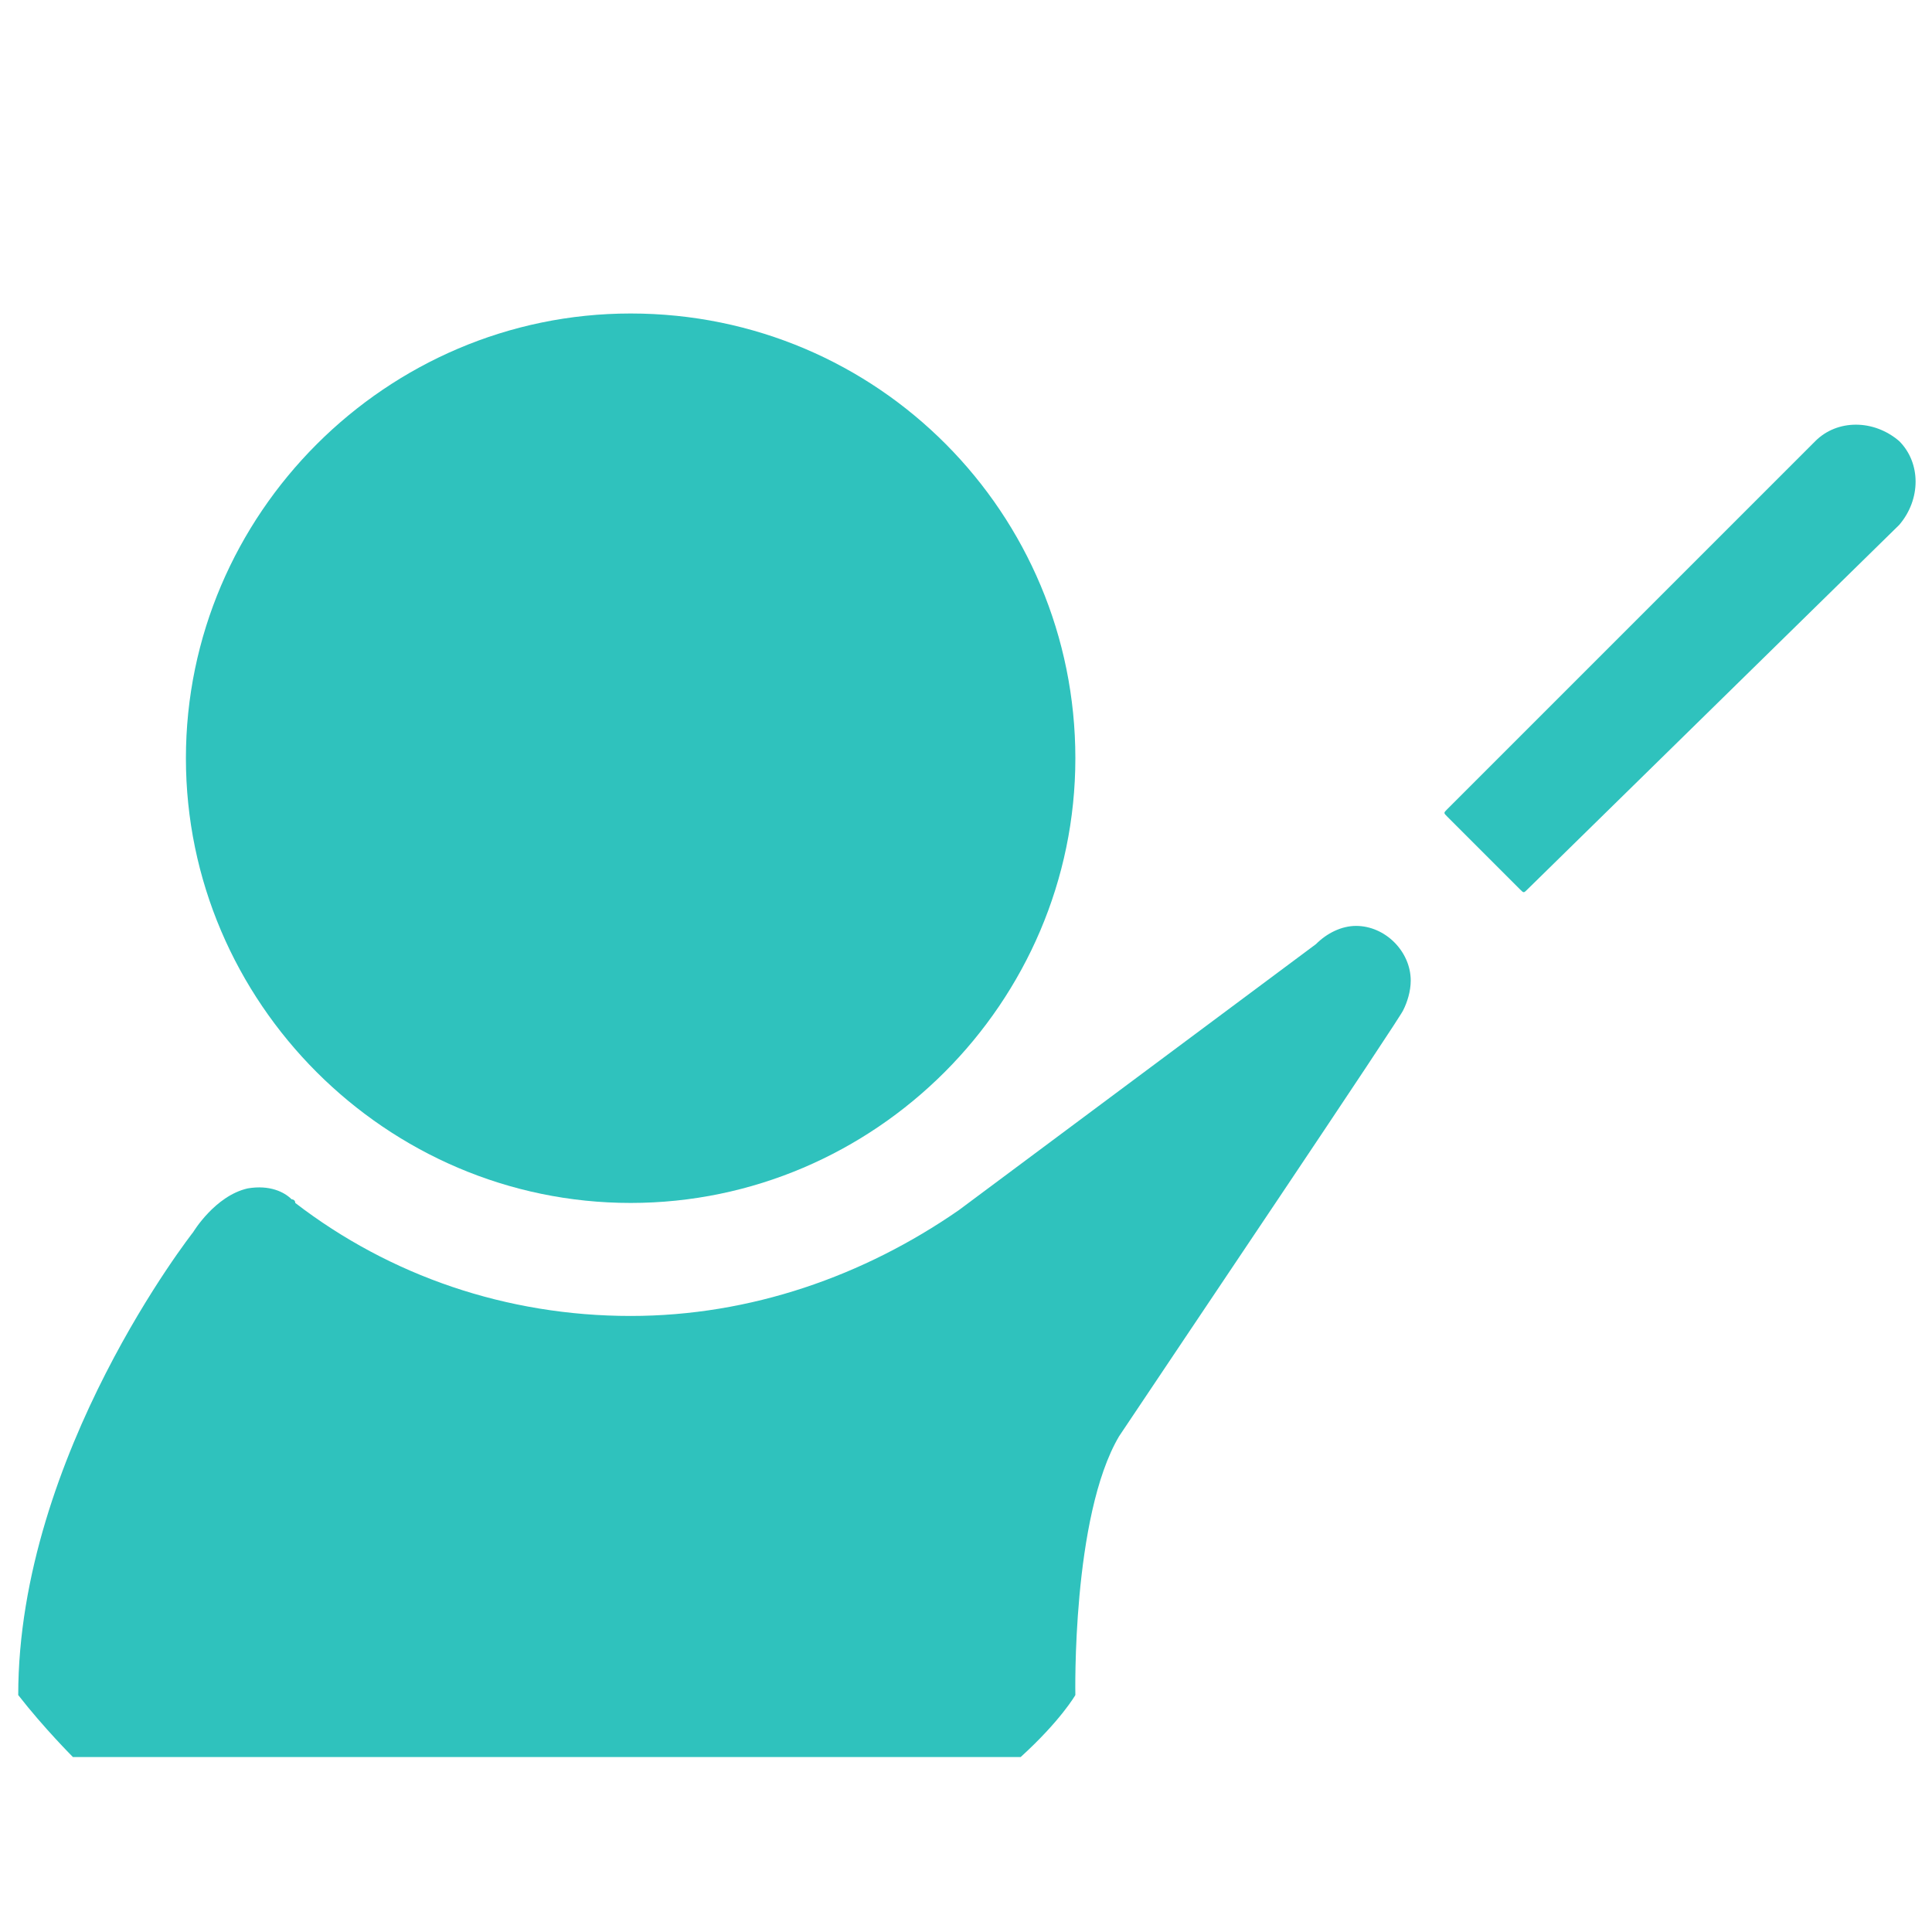
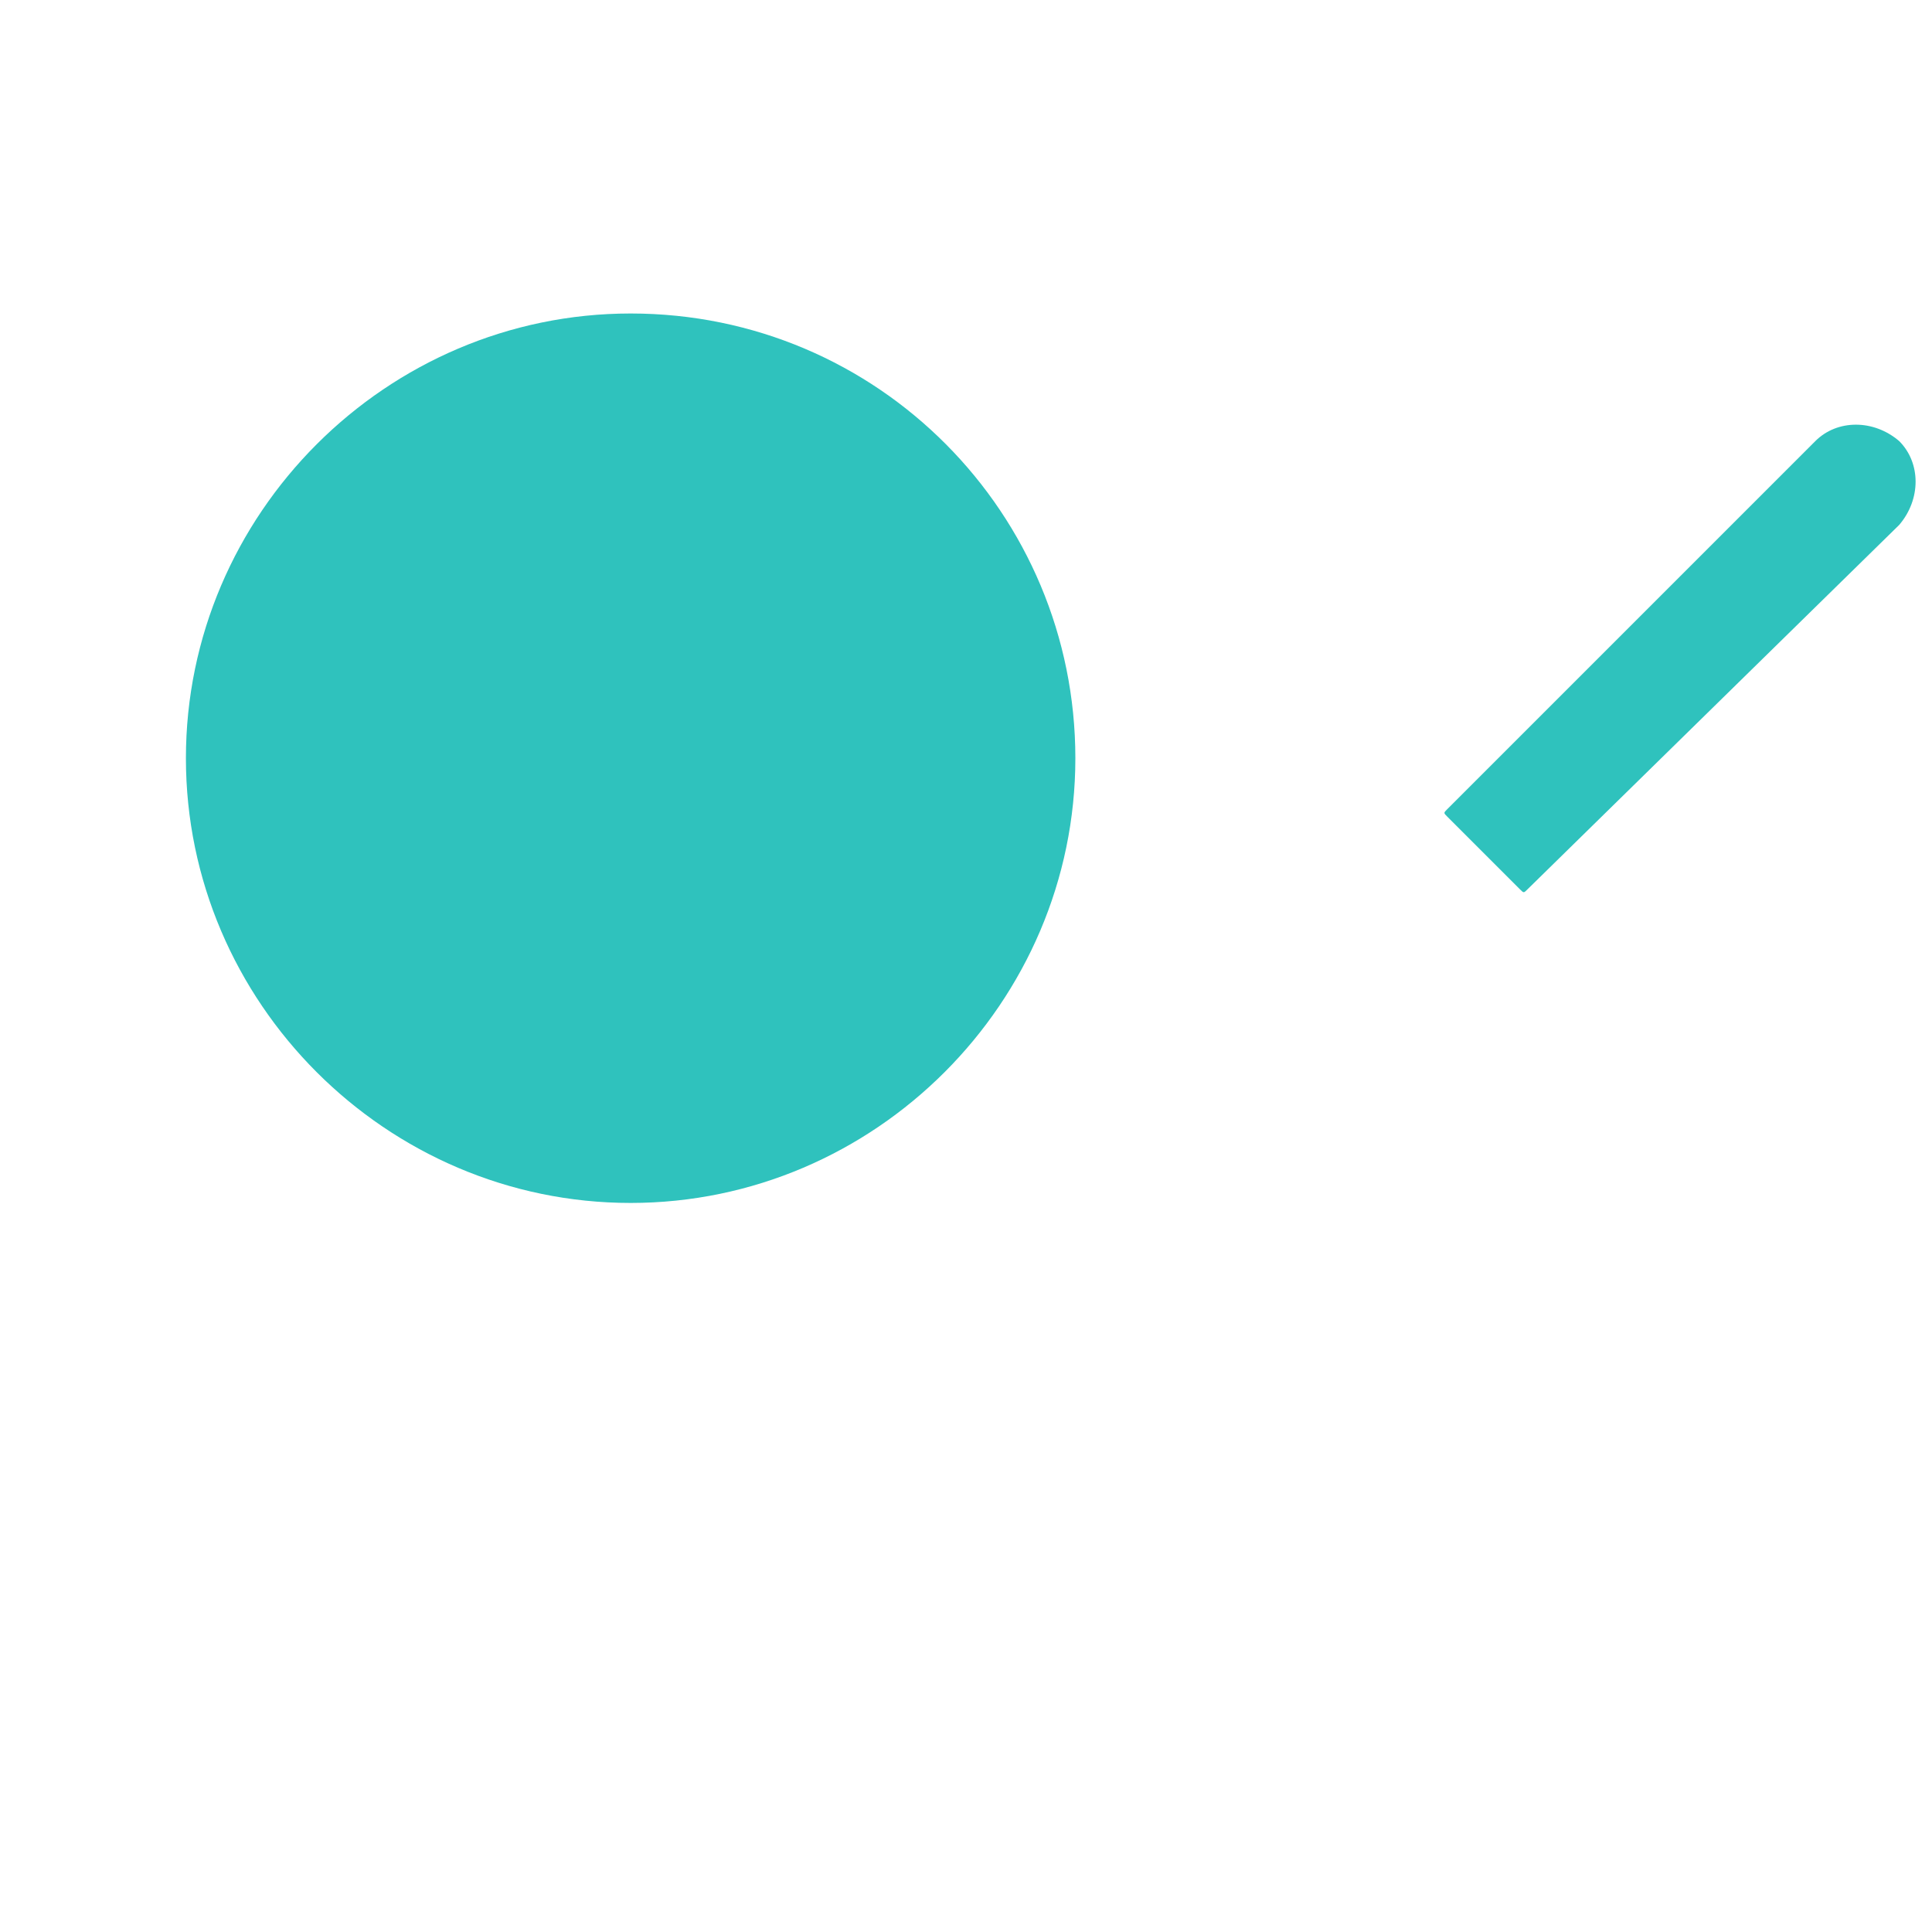
<svg xmlns="http://www.w3.org/2000/svg" version="1.1" id="图层_1" x="0px" y="0px" viewBox="0 0 53 53" style="enable-background:new 0 0 53 53;" xml:space="preserve">
  <style type="text/css">
	.st0{fill:#2FC2BD;}
</style>
  <path class="st0" d="M17.3,33c6.7,0,12.2-5.5,12.2-12.2S24.1,8.6,17.3,8.6c-6.7,0-12.2,5.5-12.2,12.2S10.6,33,17.3,33z M39.7,22.4  c-0.1-0.1-0.1-0.1,0-0.2l10.1-10.1c0.6-0.6,1.6-0.6,2.3,0c0.6,0.6,0.6,1.6,0,2.3L41.9,24.4c-0.1,0.1-0.1,0.1-0.2,0L39.7,22.4z" />
-   <path class="st0" d="M30.7,39.4c-1.3,2.2-1.2,7.1-1.2,7.1s-0.4,0.7-1.5,1.7c-3.4,0-26,0-26,0s-0.8-0.8-1.5-1.7  c0-6.6,4.8-12.7,4.8-12.7s0.6-1,1.5-1.2c0.6-0.1,1,0.1,1.2,0.3c0,0,0.1,0,0.1,0.1c2.6,2,5.8,3.1,9.2,3.1c3.3,0,6.4-1.1,9-2.9  l9.8-7.3c0.3-0.3,0.7-0.5,1.1-0.5c0.8,0,1.5,0.7,1.5,1.5c0,0.3-0.1,0.6-0.2,0.8C38.5,27.8,32.1,37.3,30.7,39.4z" />
</svg>